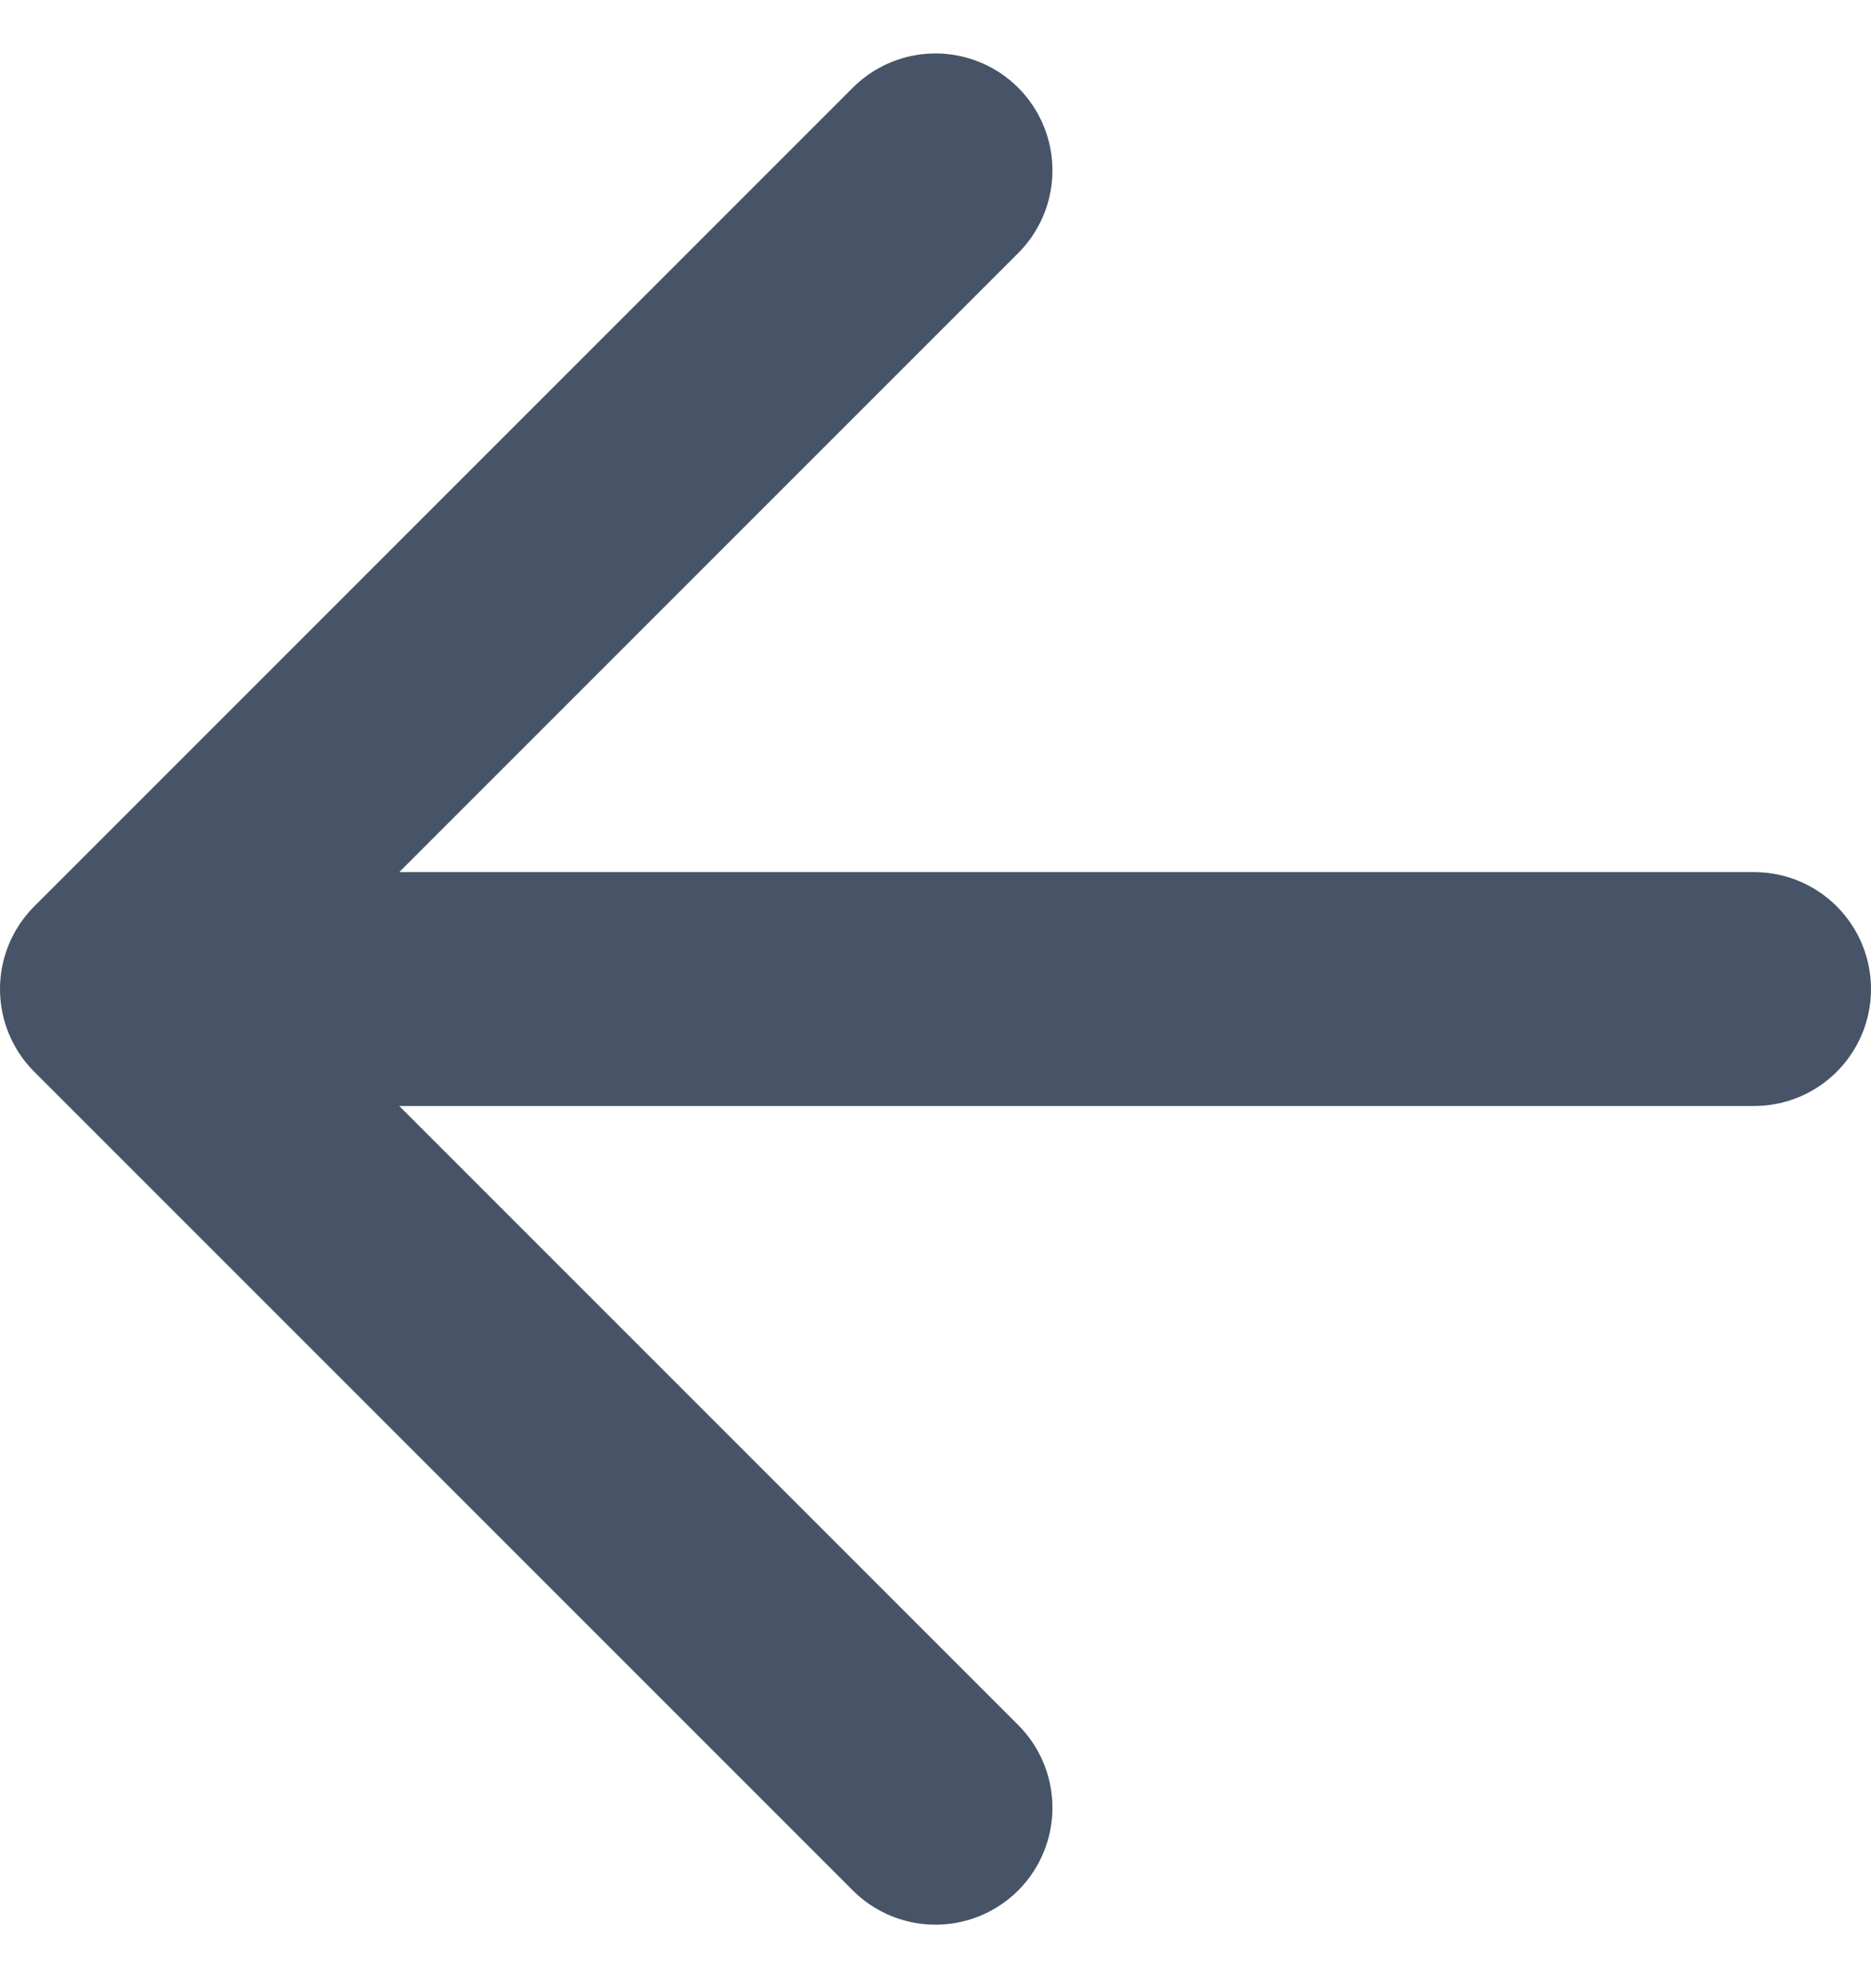
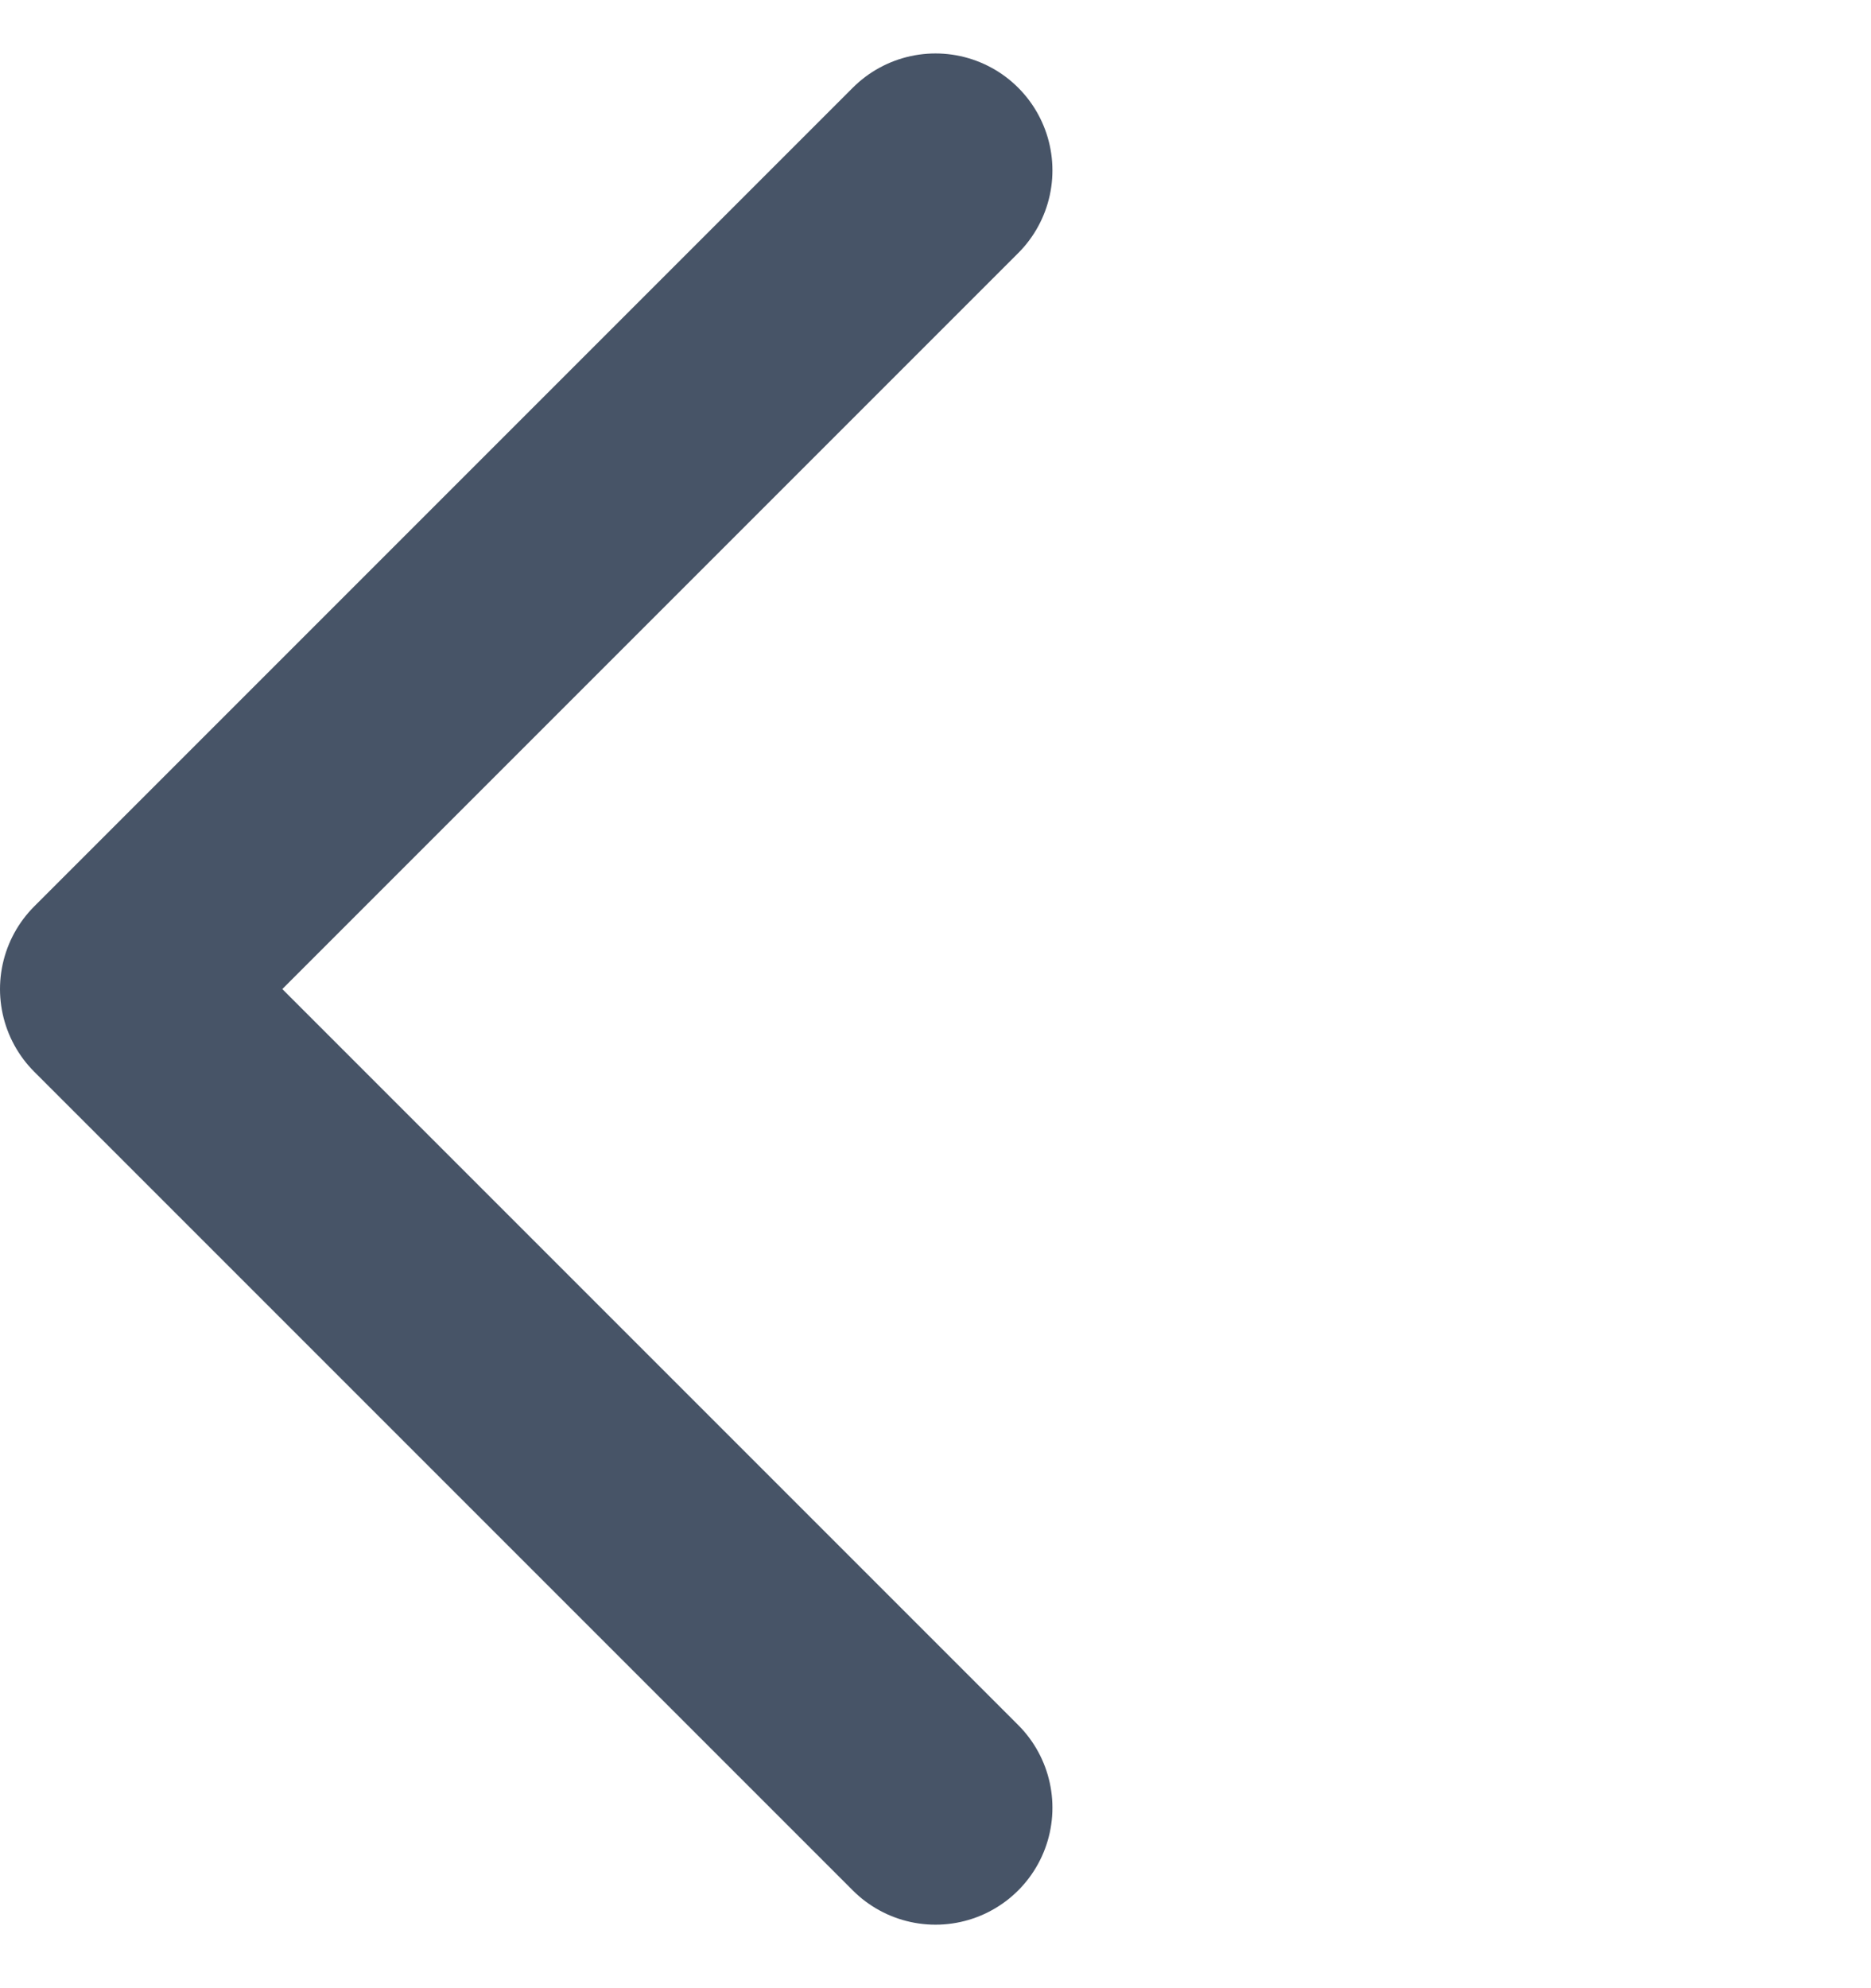
<svg xmlns="http://www.w3.org/2000/svg" width="16" height="17" viewBox="0 0 16 17" fill="none">
-   <path d="M15 8.457H1M1 8.457L8 15.457M1 8.457L8 1.457" stroke="#475467" stroke-width="2" stroke-linecap="round" stroke-linejoin="round" />
+   <path d="M15 8.457M1 8.457L8 15.457M1 8.457L8 1.457" stroke="#475467" stroke-width="2" stroke-linecap="round" stroke-linejoin="round" />
</svg>